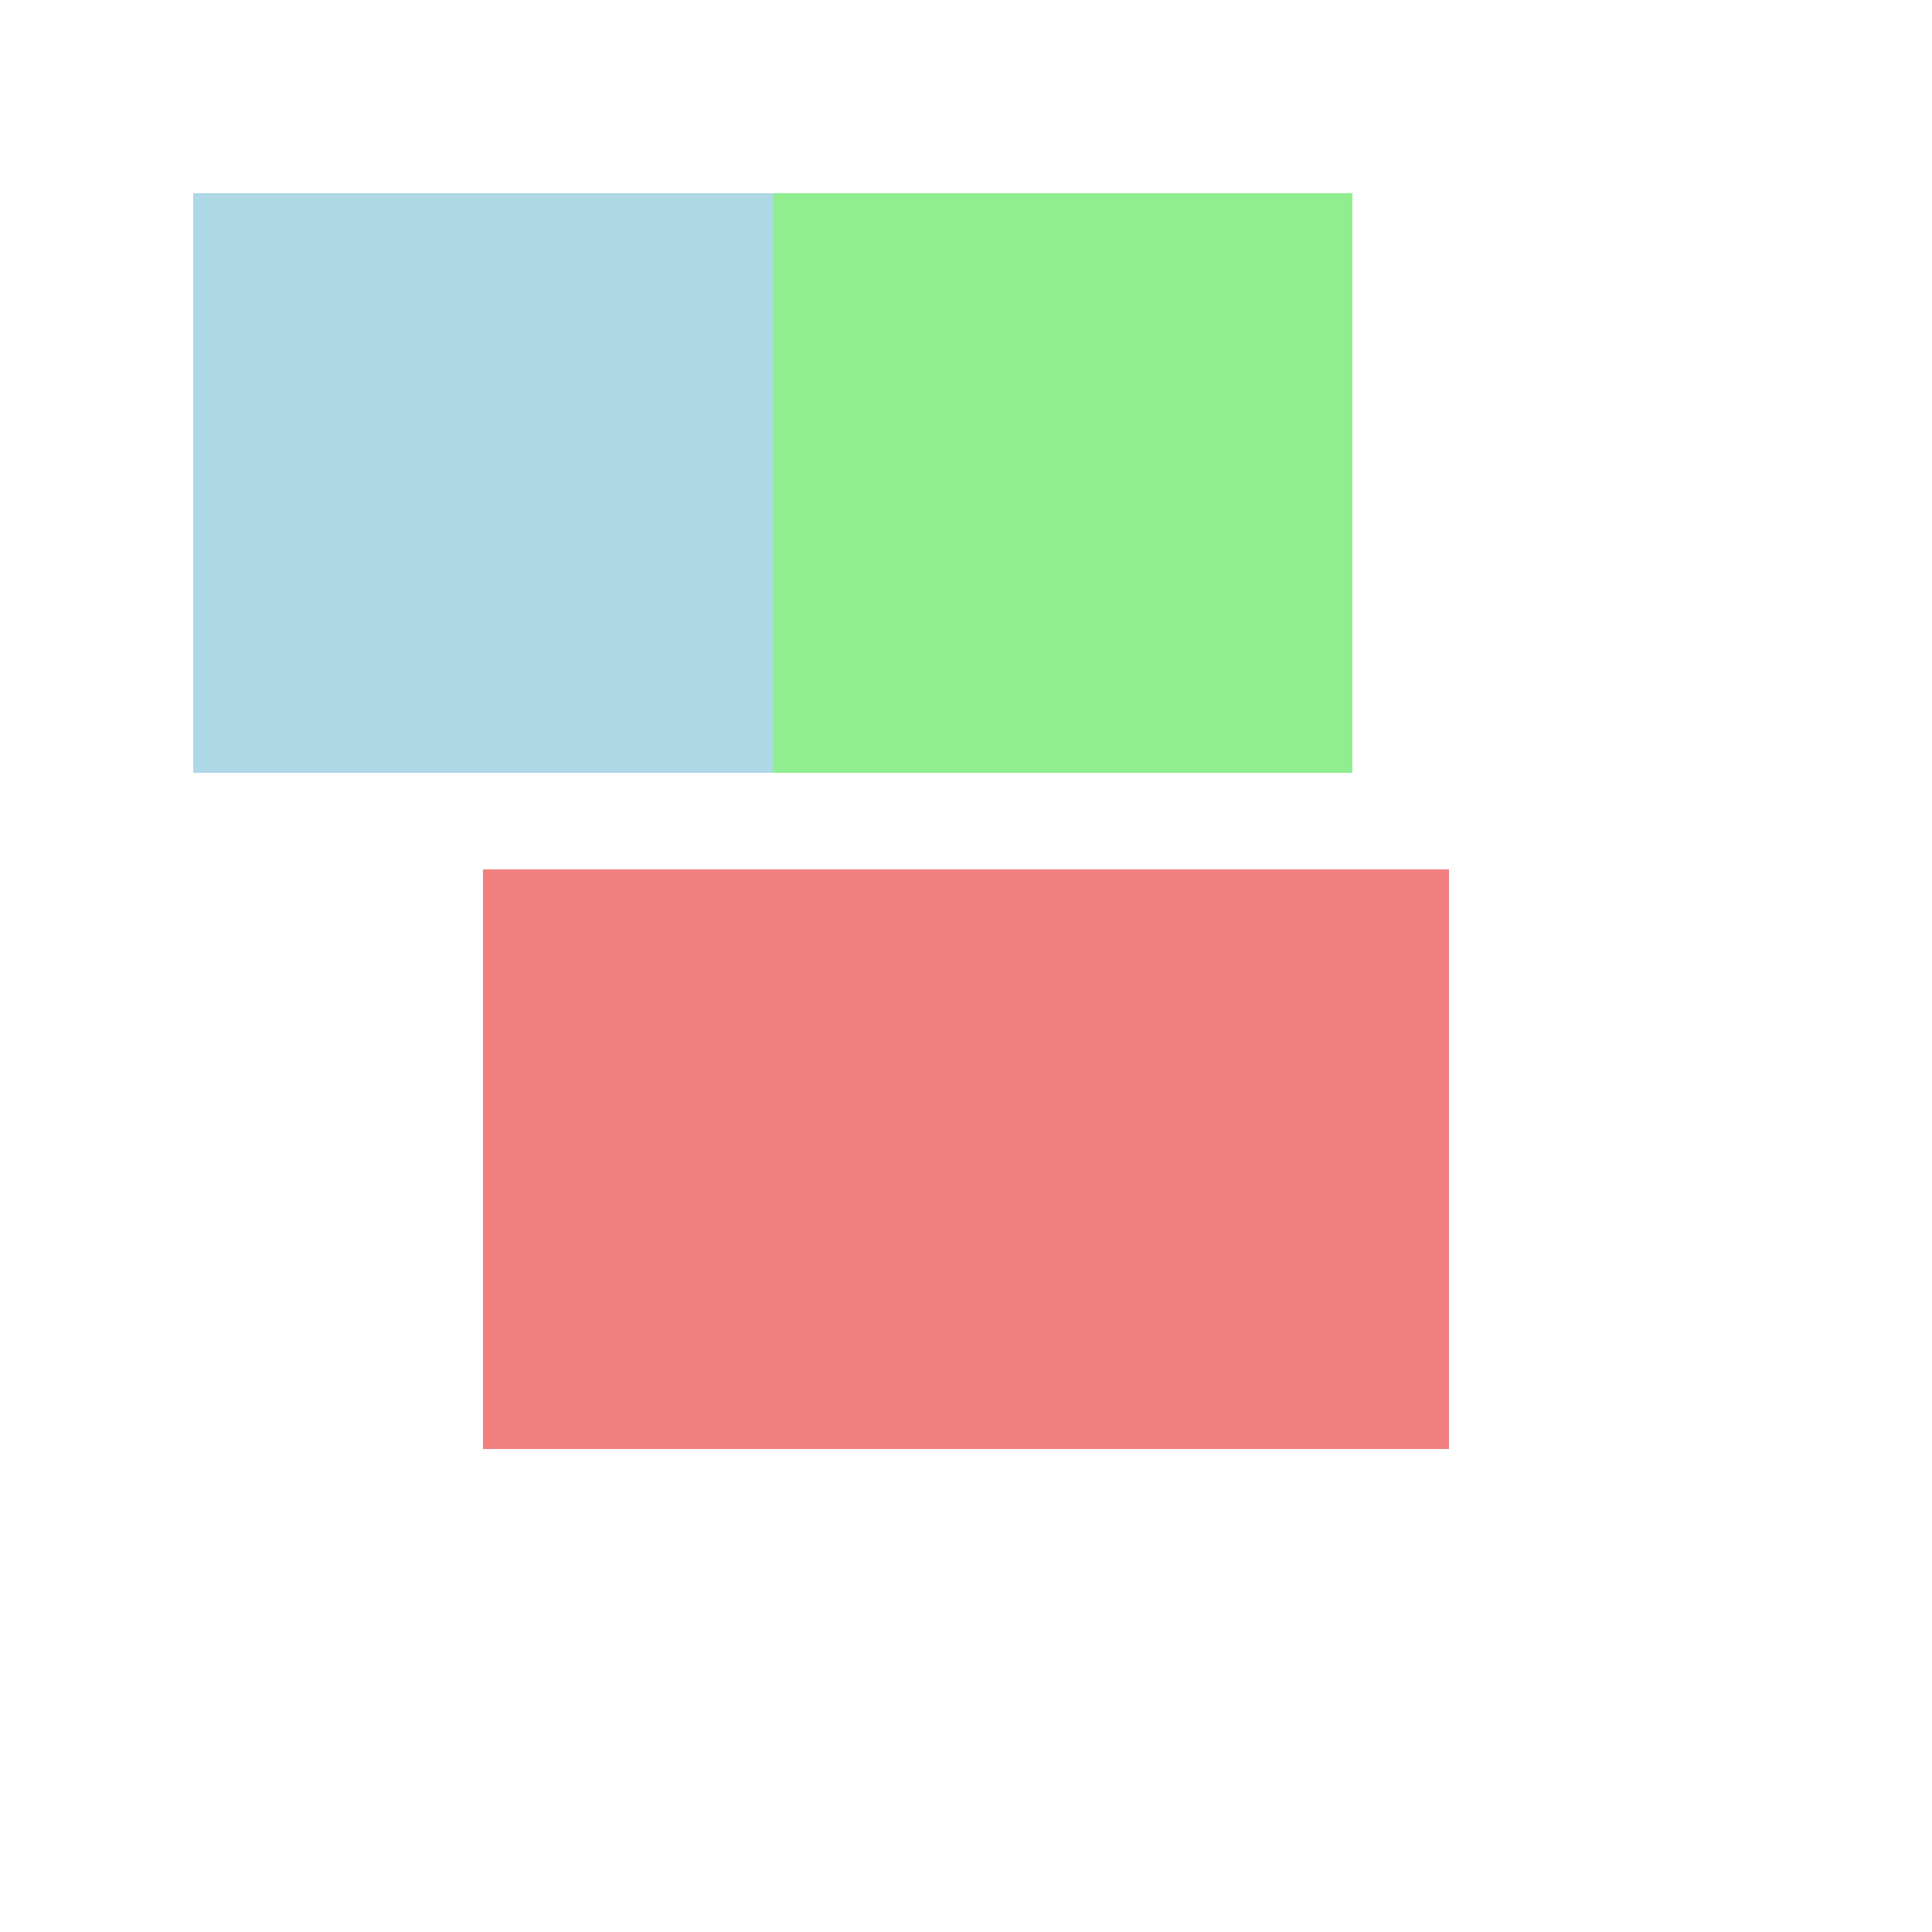
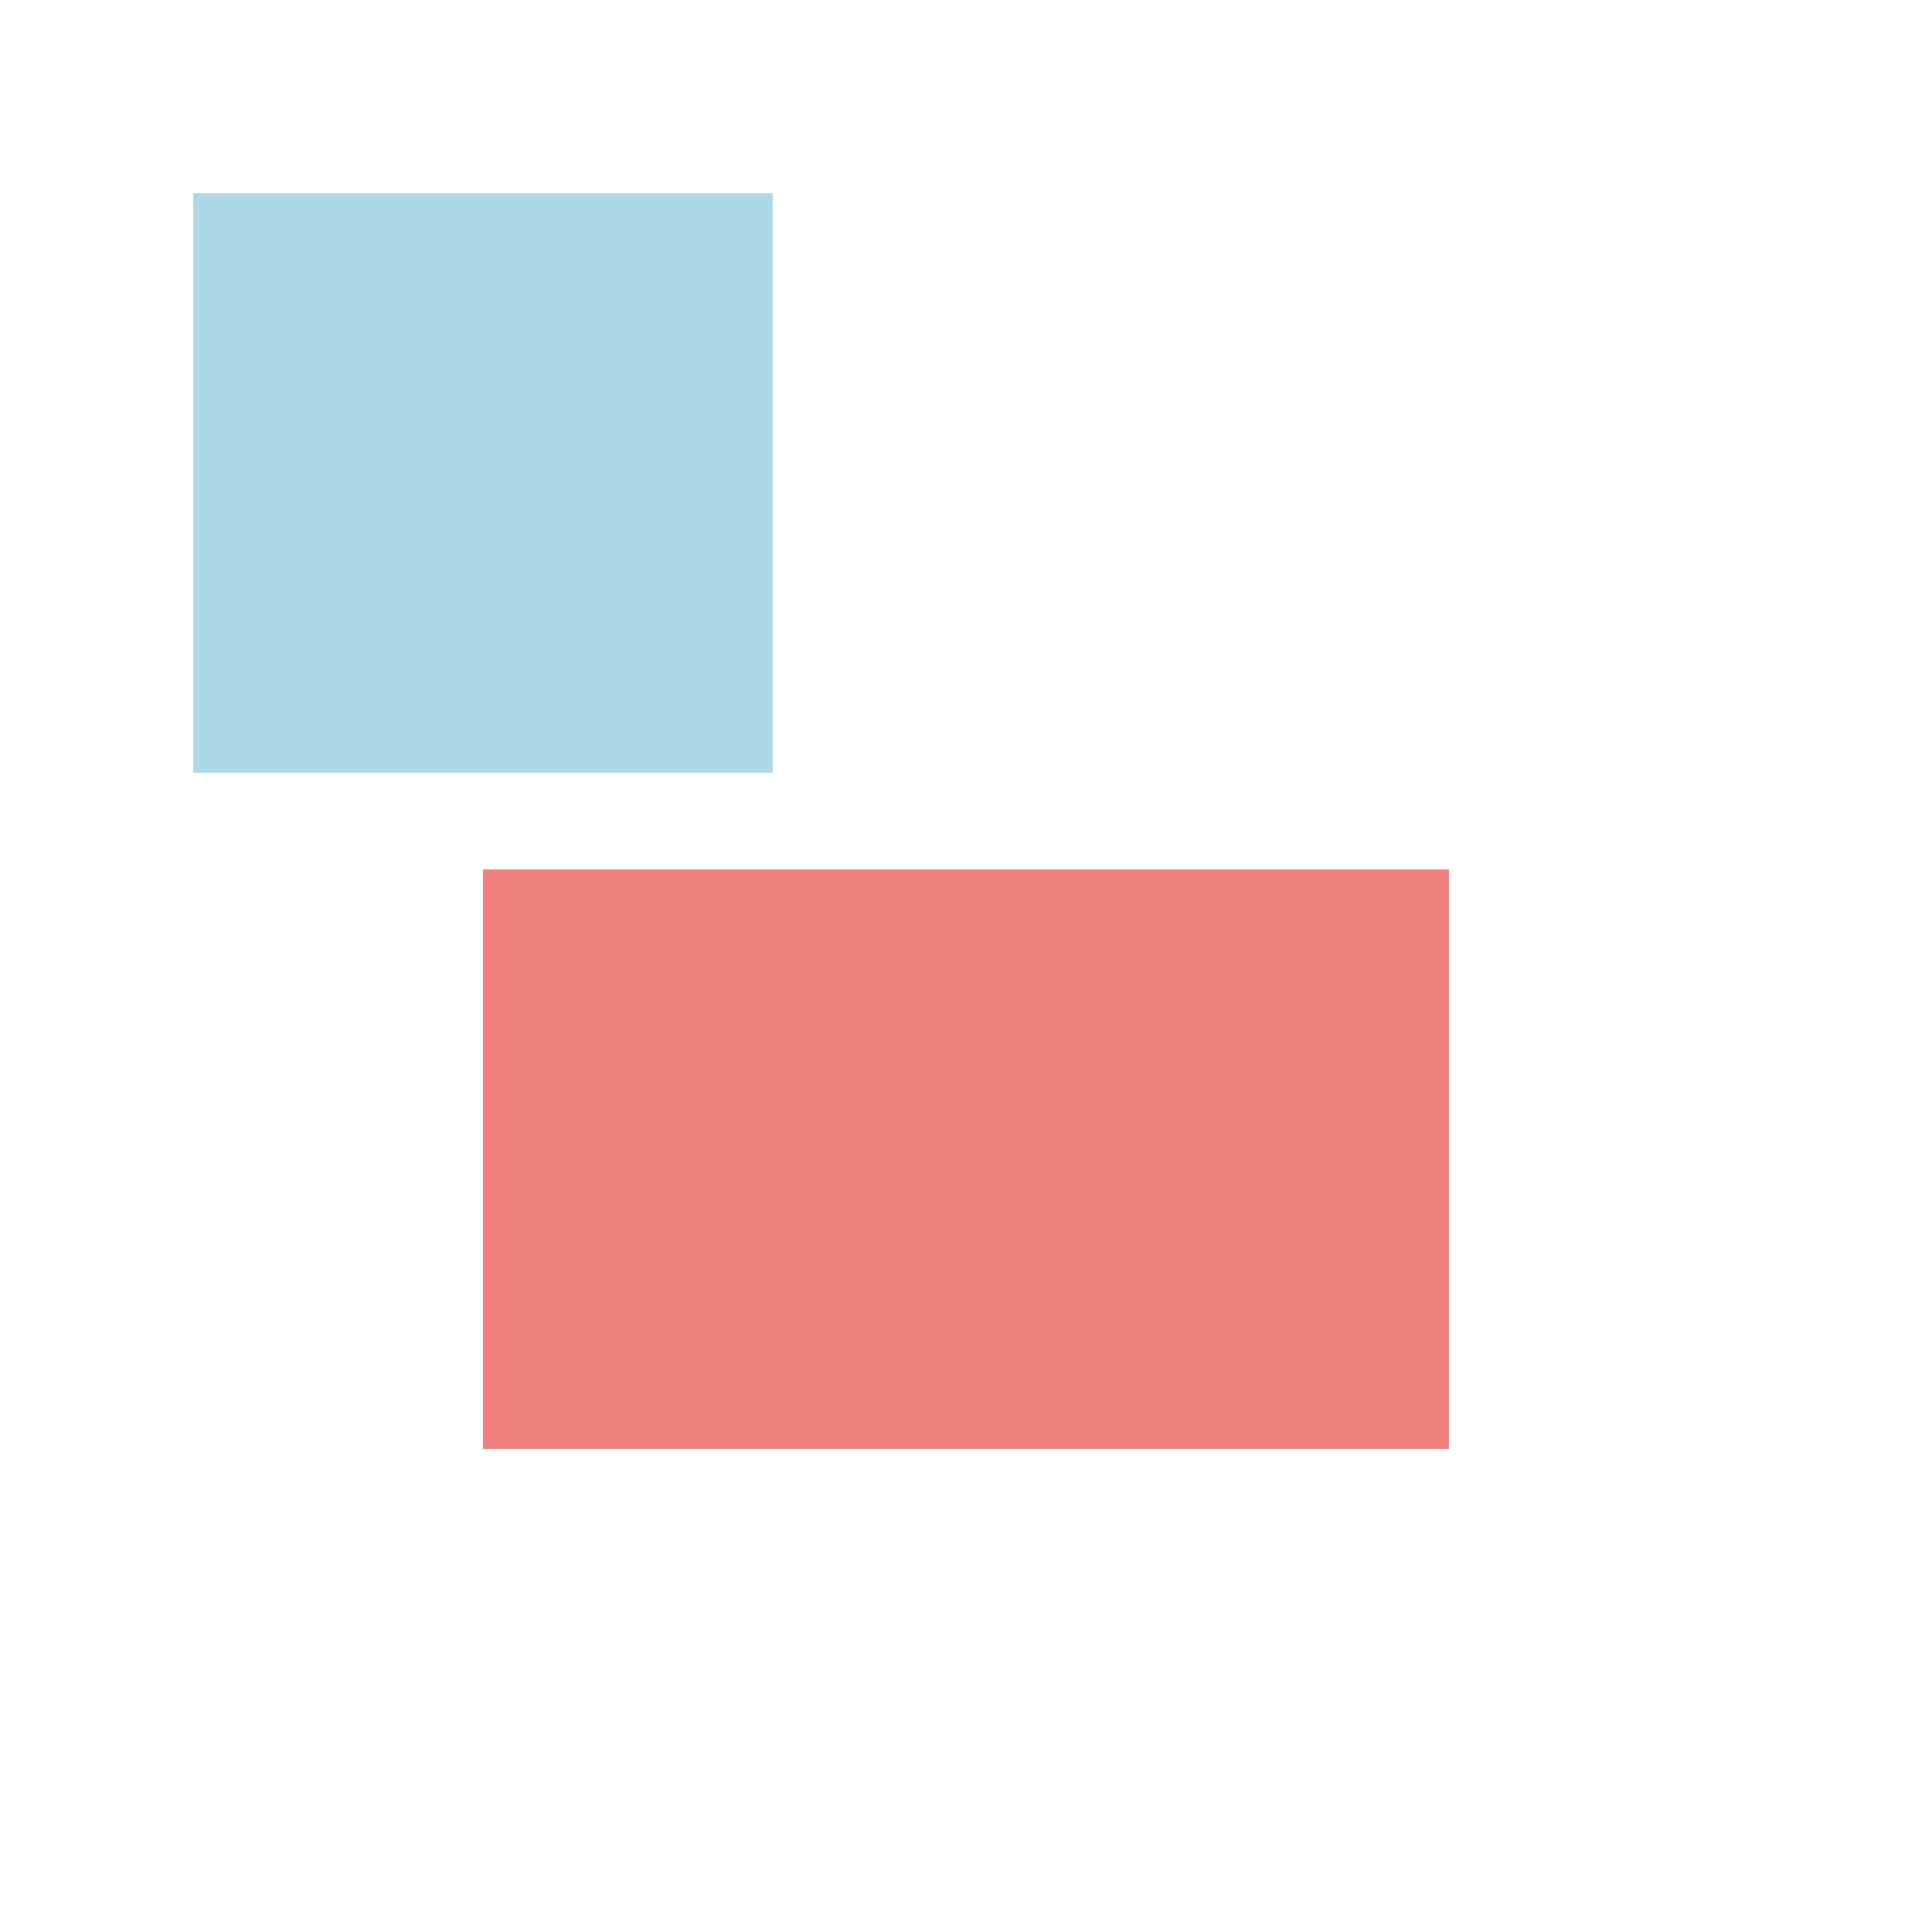
<svg xmlns="http://www.w3.org/2000/svg" width="500" height="500">
  <defs />
  <g>
    <rect fill="lightblue" stroke="none" x="50" y="50" width="150" height="150" />
-     <rect fill="lightgreen" stroke="none" x="200" y="50" width="150" height="150" />
    <rect fill="lightcoral" stroke="none" x="125" y="225" width="250" height="150" />
  </g>
</svg>